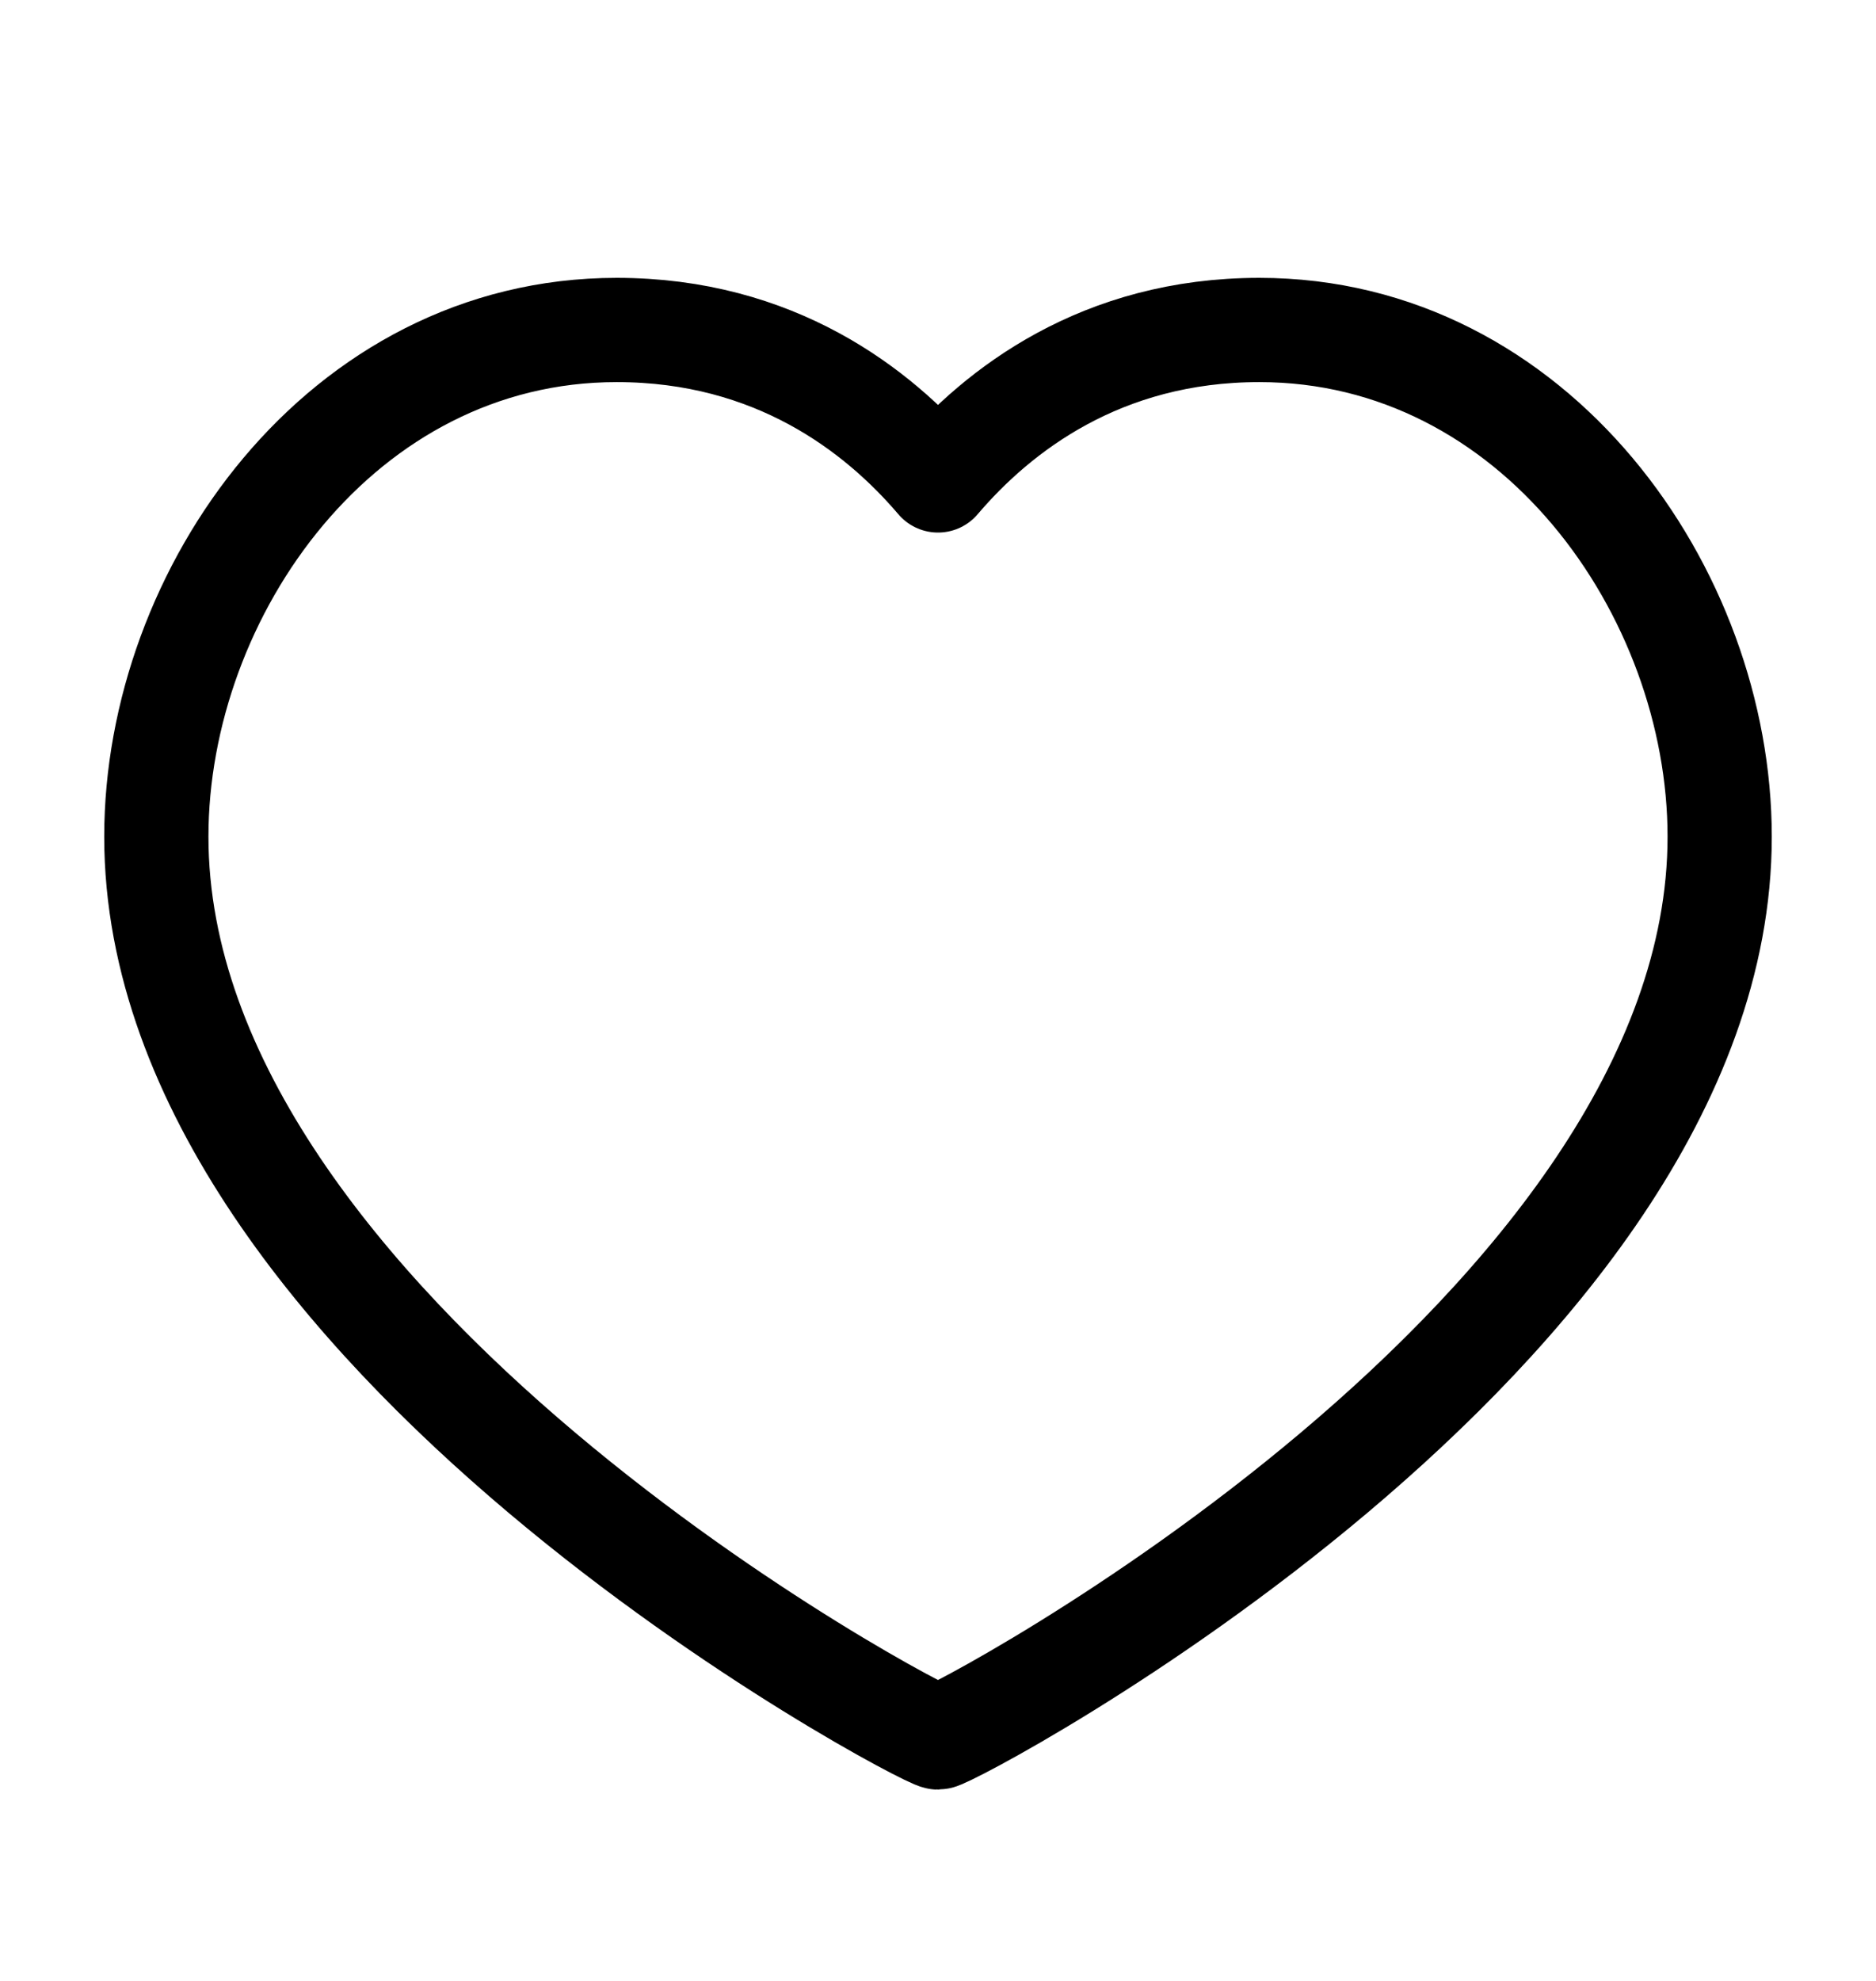
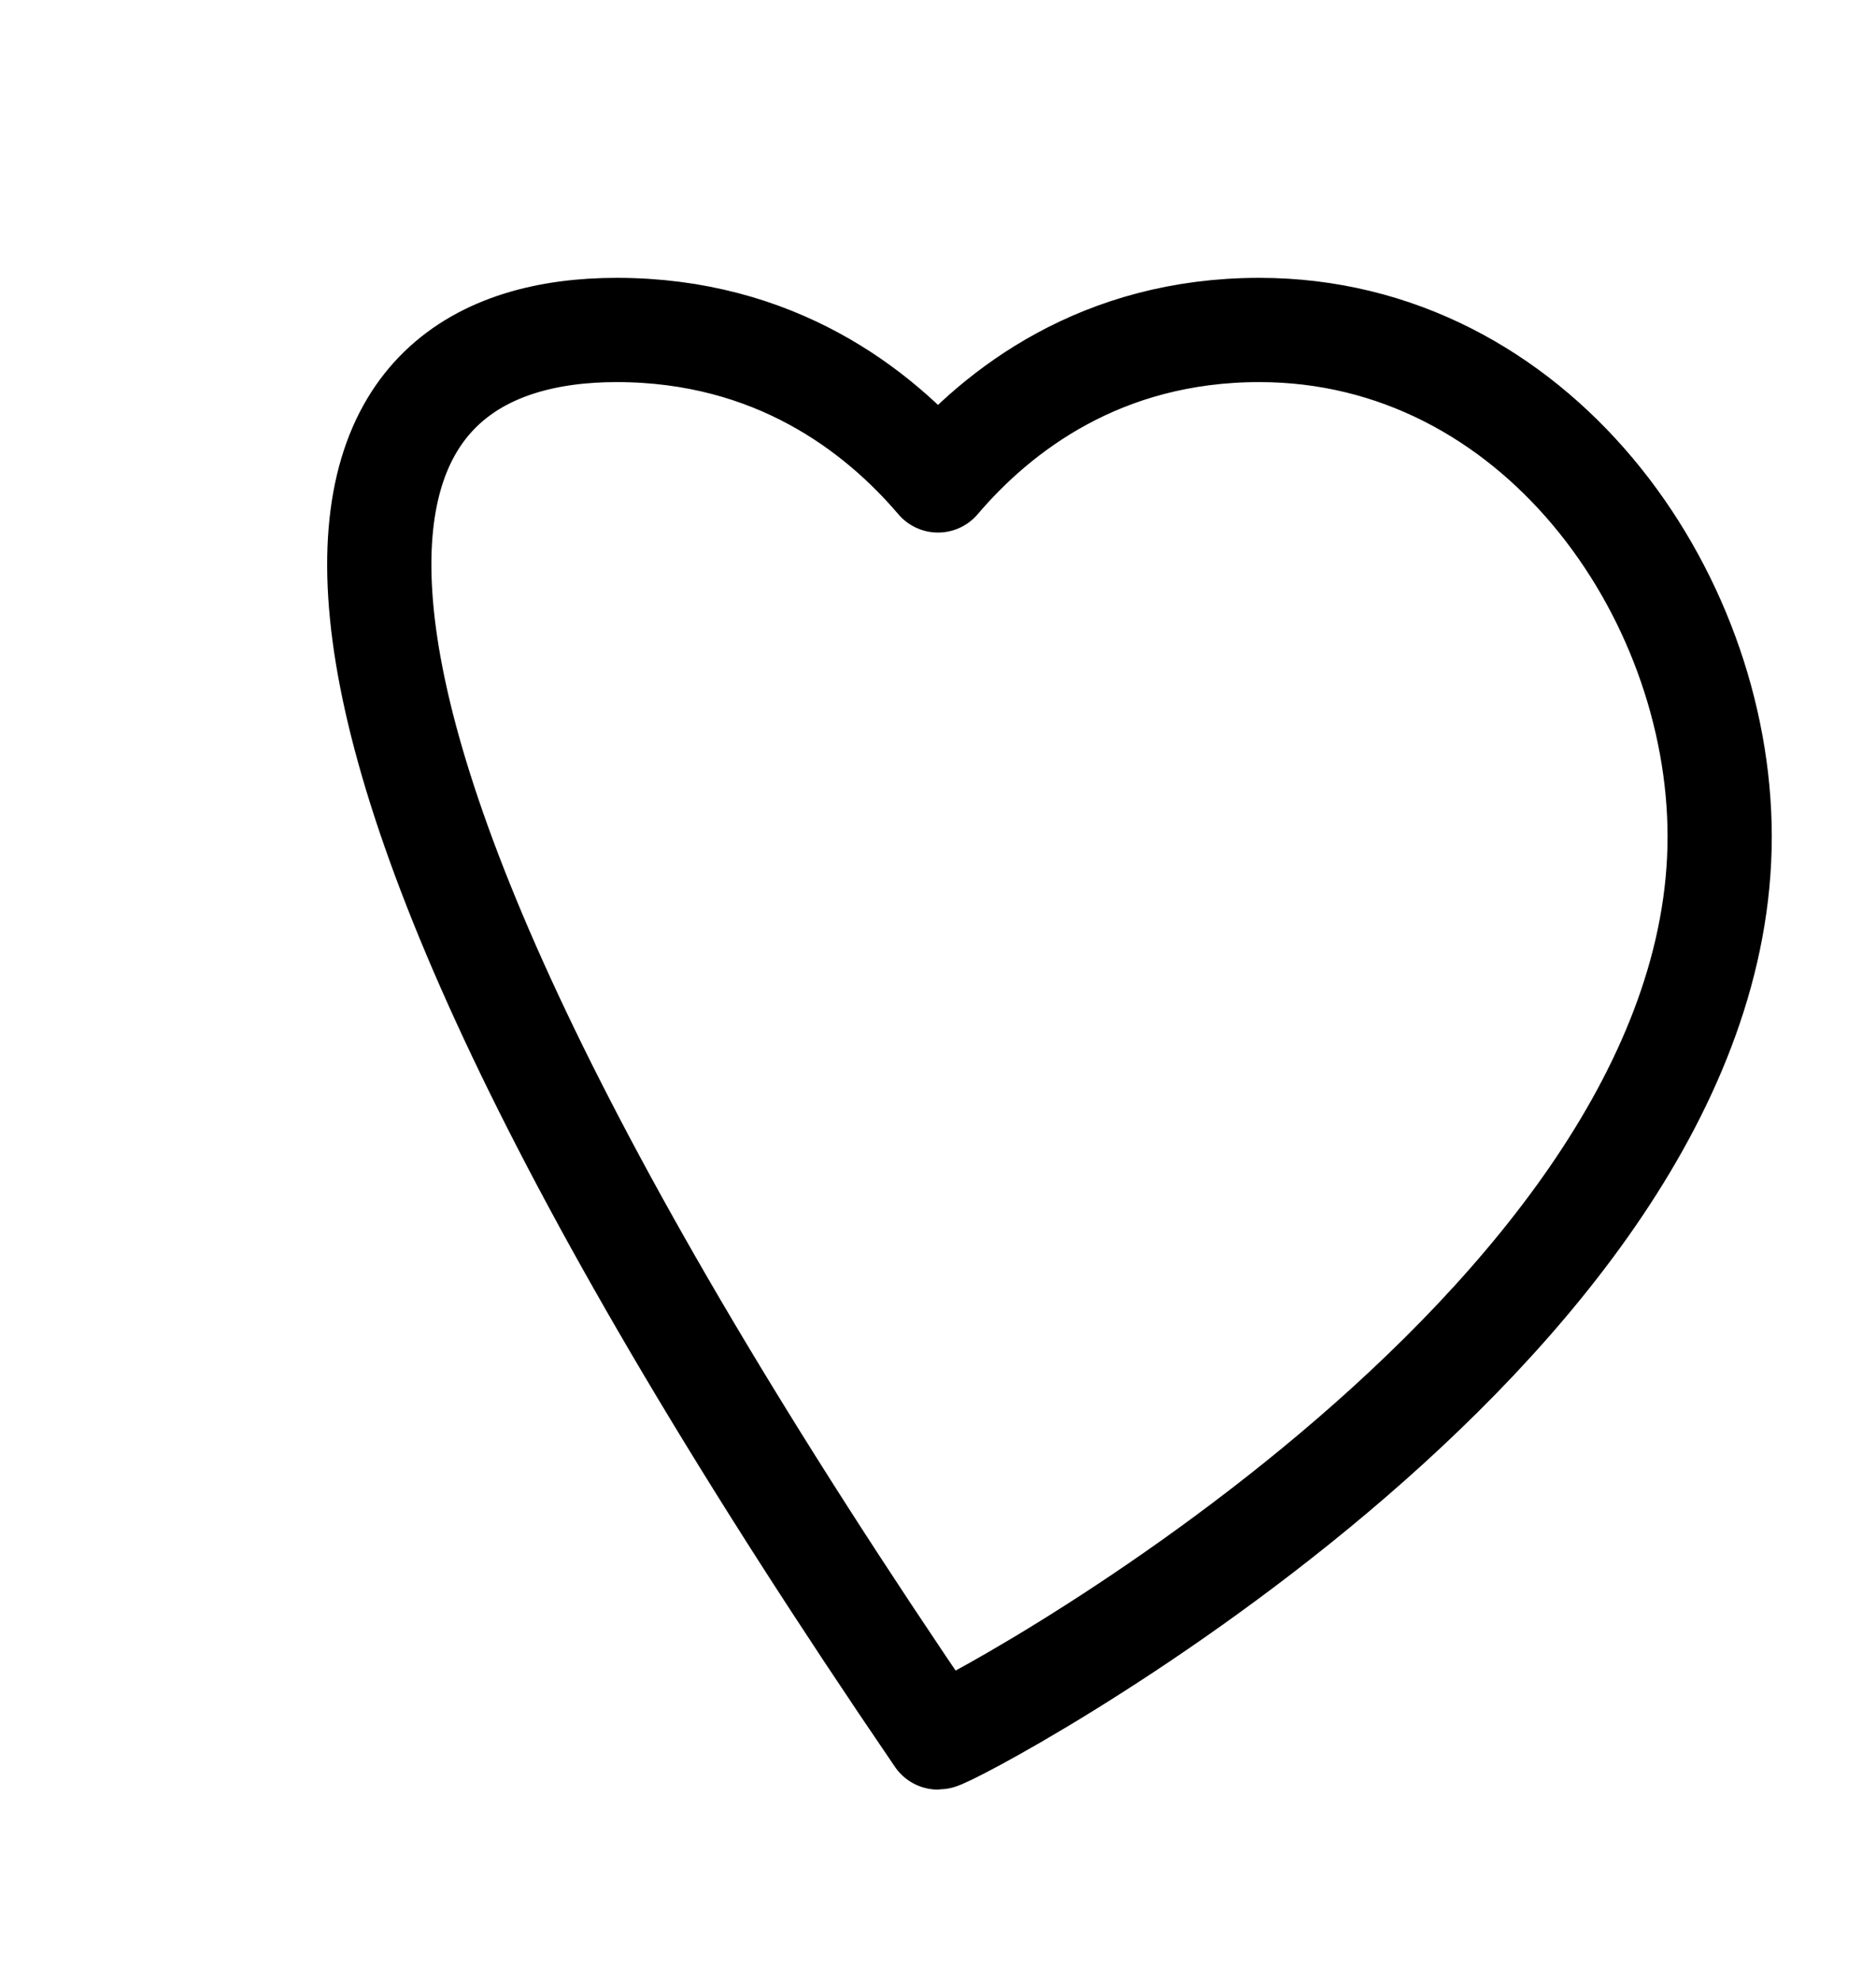
<svg xmlns="http://www.w3.org/2000/svg" width="18" height="19" viewBox="0 0 18 19" fill="none">
-   <path d="M12.083 3.165C14.725 3.165 16.5 5.679 16.5 8.025C16.5 12.775 9.133 16.665 9 16.665C8.867 16.665 1.5 12.775 1.5 8.025C1.5 5.679 3.275 3.165 5.917 3.165C7.433 3.165 8.425 3.933 9 4.608C9.575 3.933 10.567 3.165 12.083 3.165Z" stroke="black" stroke-linecap="round" stroke-linejoin="round" />
+   <path d="M12.083 3.165C14.725 3.165 16.5 5.679 16.5 8.025C16.5 12.775 9.133 16.665 9 16.665C1.5 5.679 3.275 3.165 5.917 3.165C7.433 3.165 8.425 3.933 9 4.608C9.575 3.933 10.567 3.165 12.083 3.165Z" stroke="black" stroke-linecap="round" stroke-linejoin="round" />
</svg>